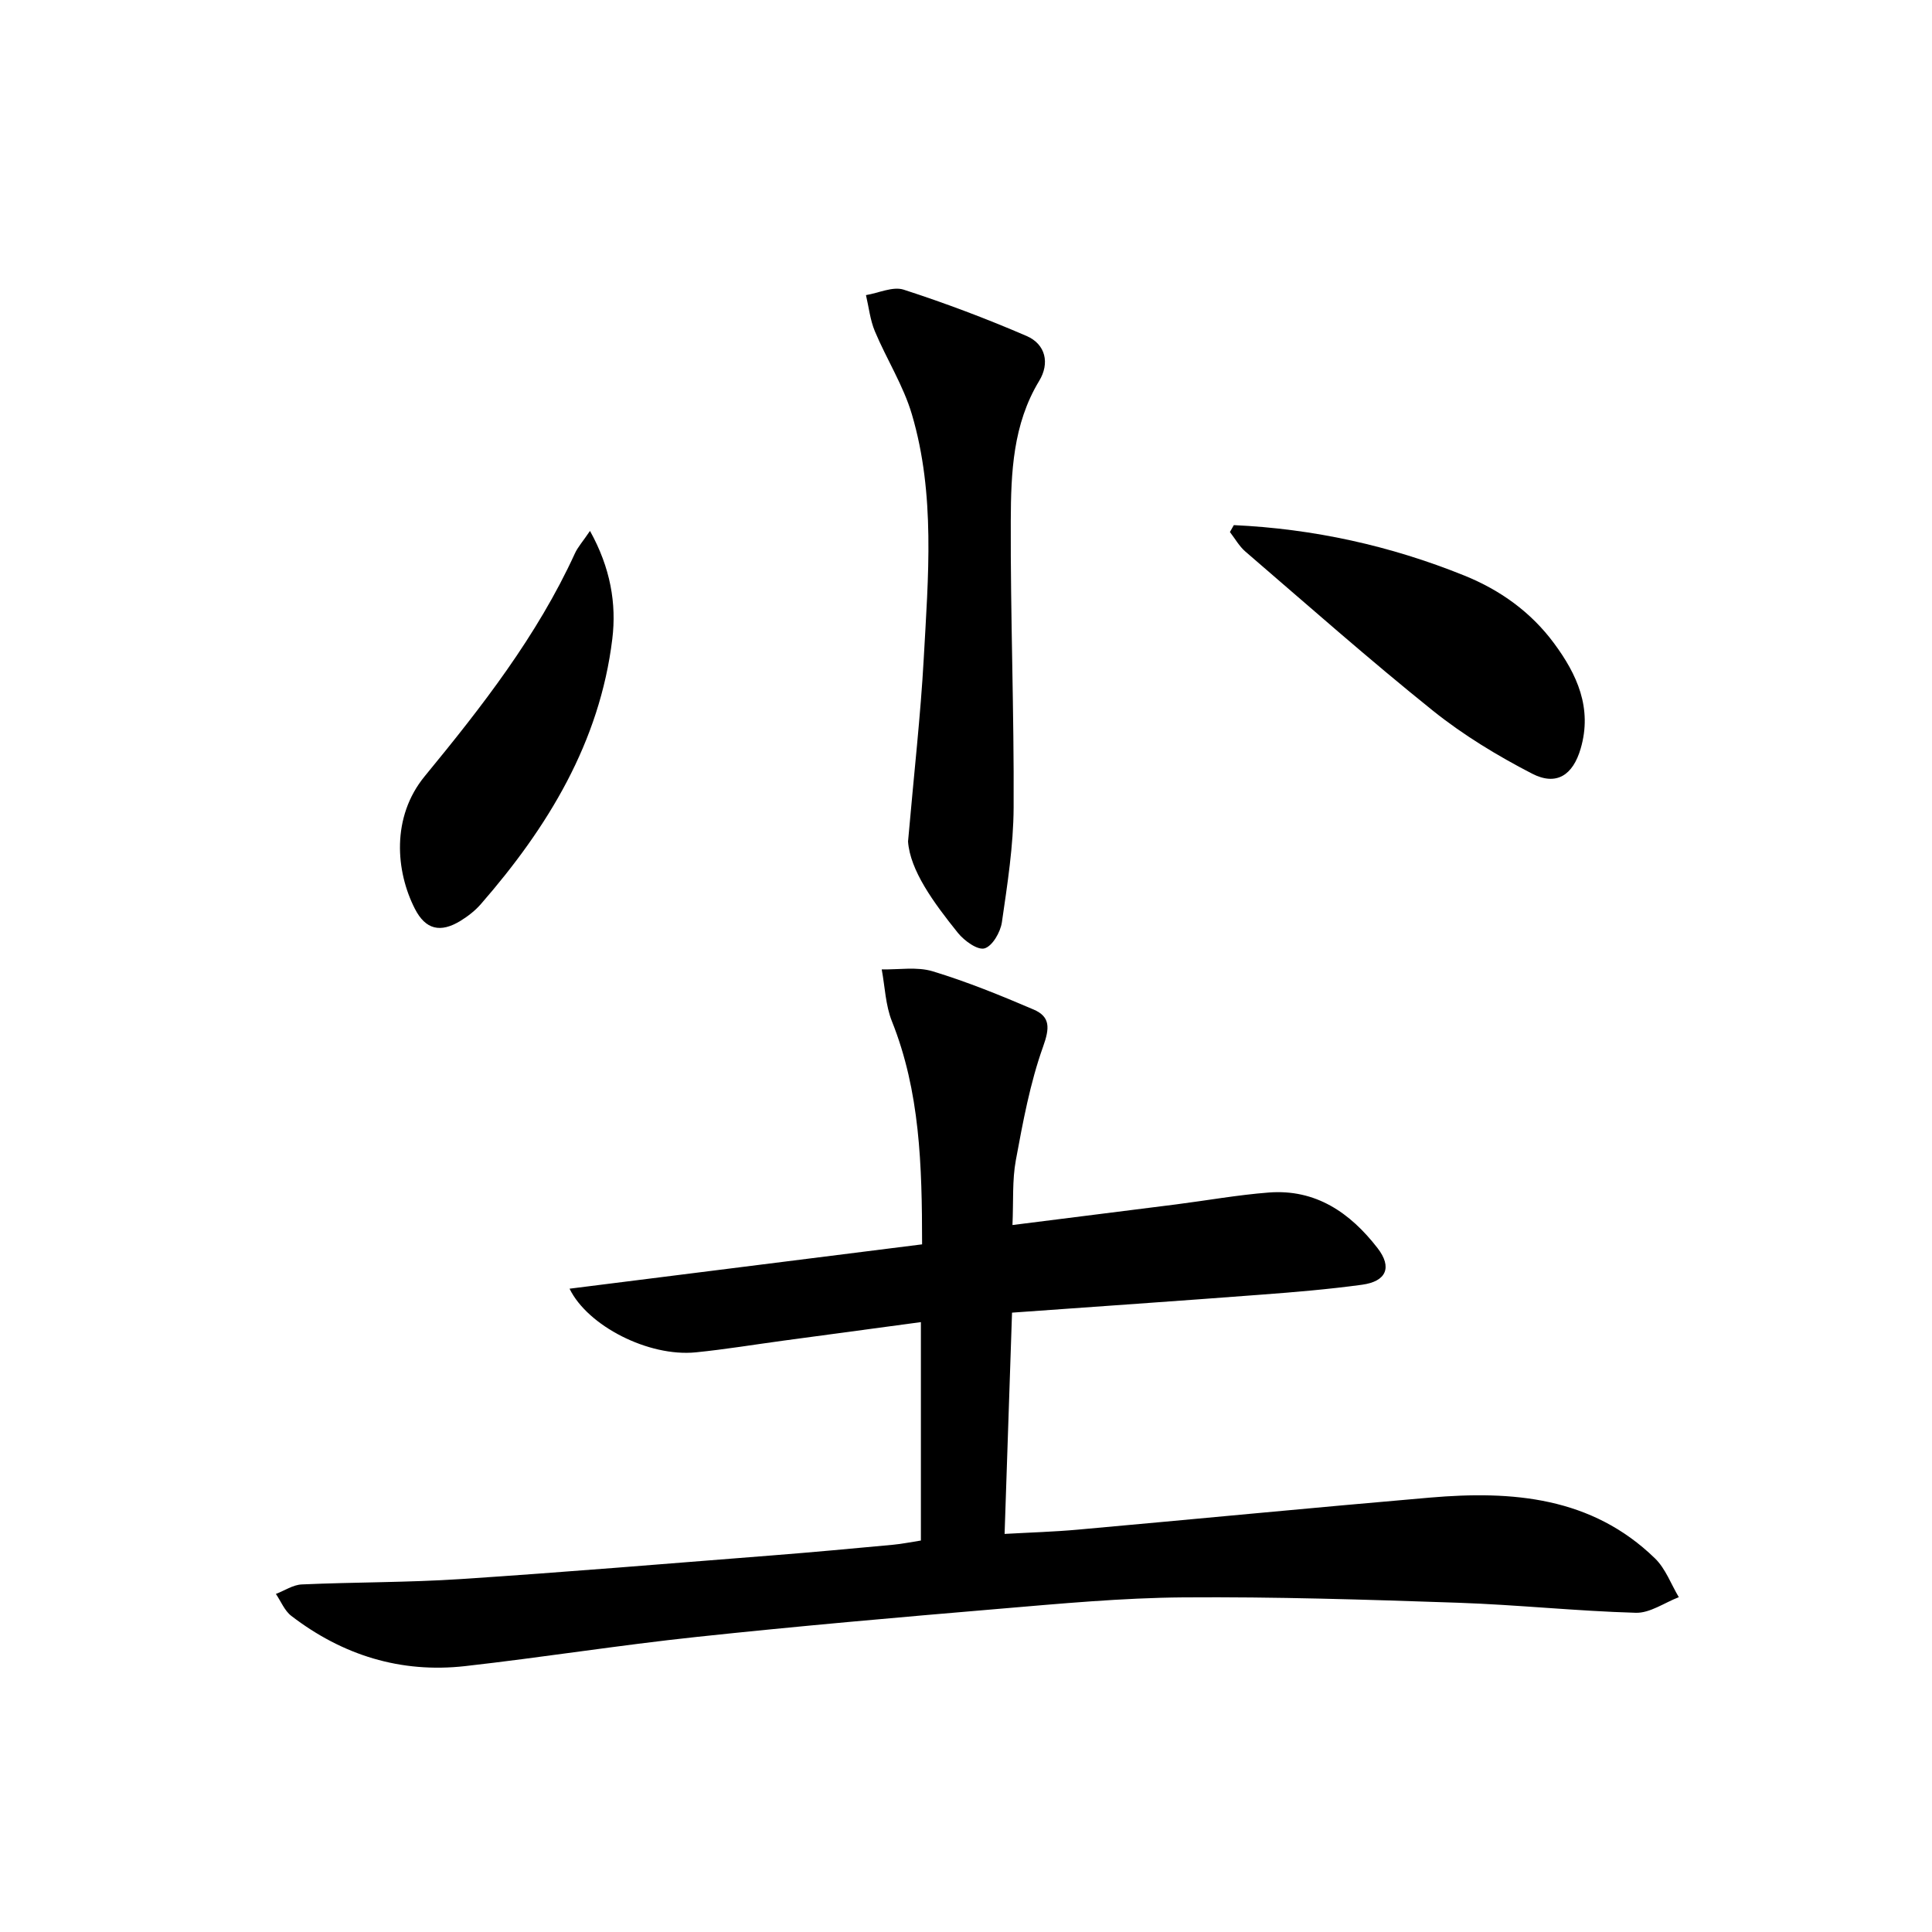
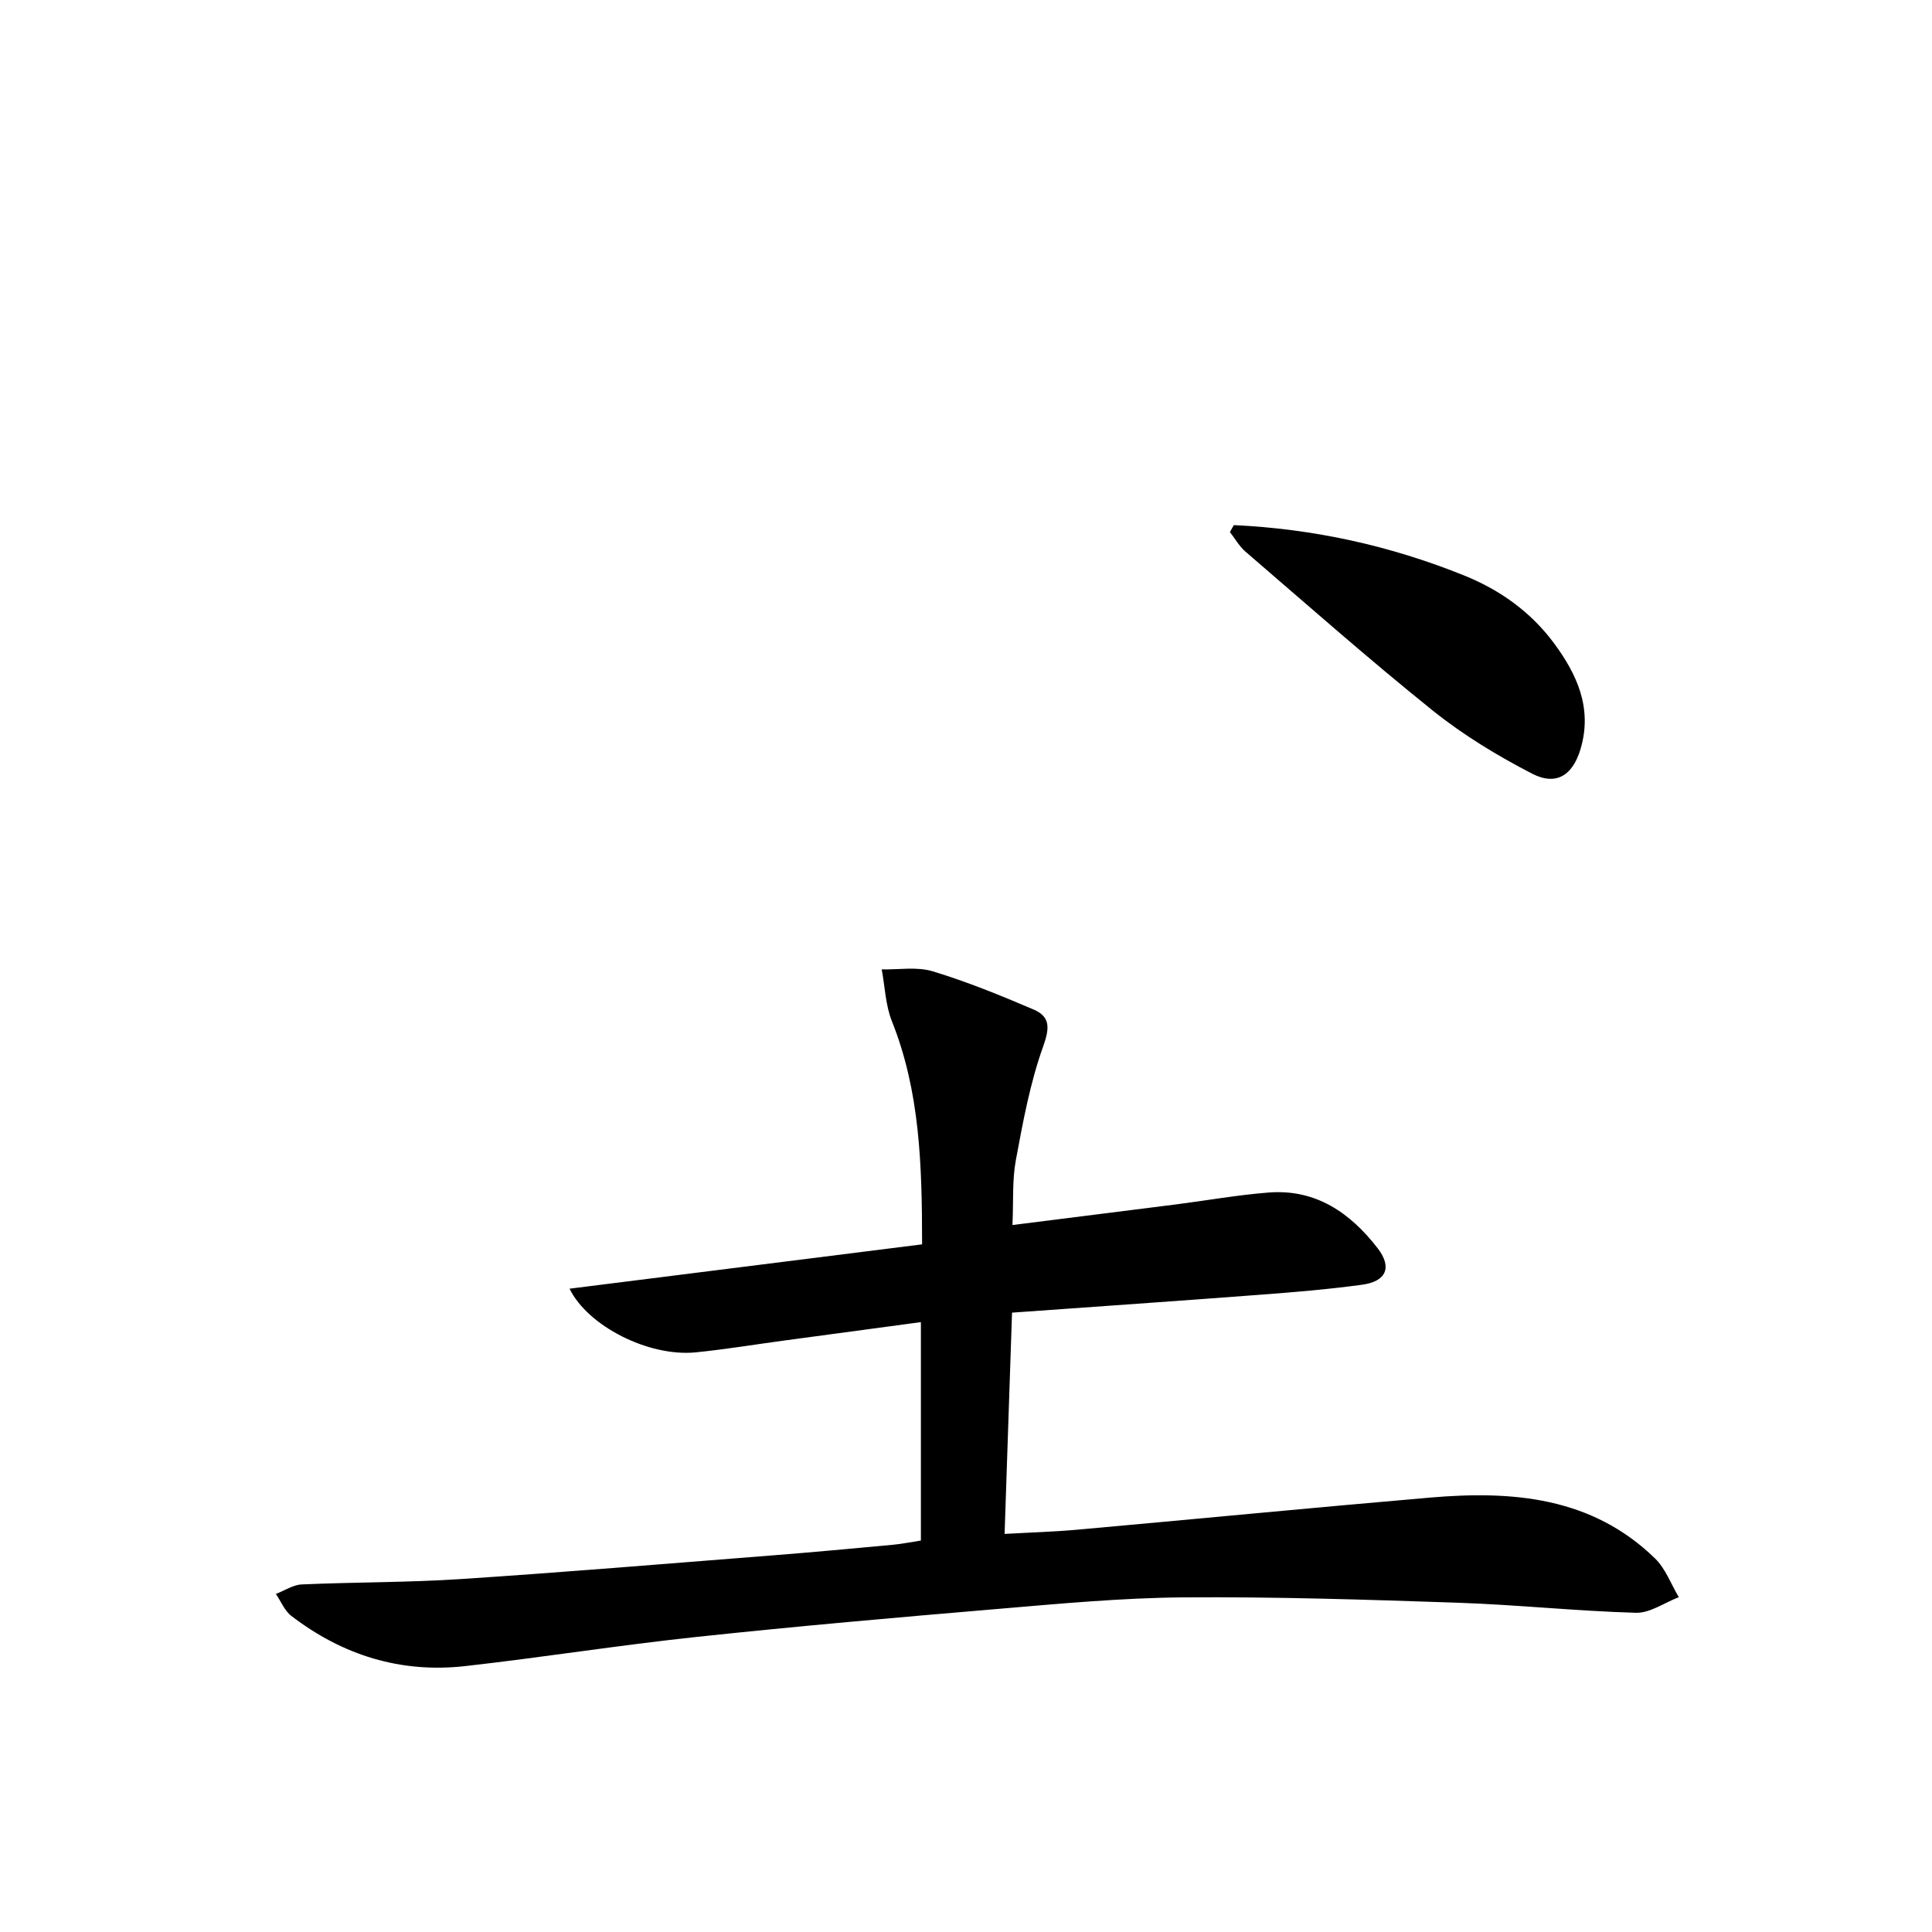
<svg xmlns="http://www.w3.org/2000/svg" enable-background="new 0 0 400 400" viewBox="0 0 400 400">
  <path d="m190.66 318.95c0-15.14 0-29.91 0-45.22-9.67 1.3-19.01 2.55-28.35 3.82-6.09.82-12.16 1.83-18.27 2.44-9.78.97-22.38-5.48-26.12-13.18 24.19-3.04 48.37-6.08 72.99-9.18-.01-16.53-.45-31.66-6.25-46.19-1.33-3.33-1.44-7.15-2.11-10.74 3.54.08 7.3-.59 10.56.4 7.11 2.16 14.04 4.98 20.88 7.91 3.51 1.5 3.34 3.86 1.97 7.69-2.7 7.55-4.17 15.58-5.64 23.5-.77 4.15-.48 8.51-.7 13.43 11.52-1.45 22.65-2.84 33.79-4.26 6.42-.82 12.81-1.97 19.25-2.47 9.74-.76 16.88 4.18 22.55 11.51 3.06 3.95 1.85 6.89-3.21 7.58-6.91.94-13.87 1.53-20.82 2.05-17.05 1.3-34.12 2.47-51.65 3.73-.52 15.52-1.02 30.41-1.54 45.81 5.34-.3 10.25-.44 15.12-.88 24.33-2.18 48.63-4.55 72.97-6.64 17-1.46 33.45-.18 46.58 12.6 2.18 2.12 3.31 5.32 4.92 8.02-2.97 1.14-5.97 3.31-8.9 3.23-12.28-.35-24.53-1.66-36.81-2.08-18.94-.65-37.89-1.25-56.83-1.11-12.78.1-25.56 1.3-38.31 2.38-20.86 1.76-41.71 3.59-62.52 5.81-16 1.7-31.92 4.24-47.91 6.04-13.33 1.5-25.38-2.25-35.99-10.4-1.4-1.07-2.14-3.01-3.19-4.54 1.78-.68 3.54-1.89 5.35-1.97 10.96-.49 21.96-.39 32.91-1.11 21.56-1.42 43.09-3.22 64.63-4.91 8.29-.65 16.56-1.42 24.84-2.19 1.93-.18 3.86-.58 5.81-.88z" />
-   <path d="m188 174.22c1.26-14.38 2.6-26.1 3.25-37.86.93-16.92 2.44-33.98-2.45-50.56-1.76-5.97-5.24-11.42-7.67-17.22-.98-2.34-1.25-4.98-1.84-7.48 2.62-.43 5.56-1.85 7.8-1.13 8.62 2.79 17.13 6 25.45 9.59 3.98 1.72 4.82 5.67 2.61 9.3-5.45 8.99-5.84 19.01-5.88 28.93-.08 19.8.7 39.61.59 59.42-.04 7.92-1.29 15.87-2.43 23.74-.3 2.04-1.96 4.93-3.59 5.4-1.44.42-4.2-1.57-5.51-3.2-5.11-6.35-9.91-12.97-10.33-18.93z" />
  <path d="m255.45 108.72c16.48.76 32.4 4.25 47.74 10.45 7.38 2.98 13.75 7.53 18.53 13.98 4.8 6.47 7.99 13.46 5.54 21.84-1.6 5.49-5.01 7.79-10.07 5.18-7.18-3.71-14.22-7.98-20.51-13.02-13.23-10.62-25.95-21.87-38.82-32.94-1.29-1.11-2.16-2.69-3.22-4.06.26-.48.53-.96.81-1.43z" />
-   <path d="m122.15 109.92c4.26 7.66 5.51 15.09 4.62 22.37-2.6 21.37-13.34 38.97-27.2 54.88-1.18 1.36-2.67 2.52-4.21 3.47-4.19 2.57-7.26 1.82-9.46-2.48-3.96-7.73-4.94-18.97 2.05-27.47 11.77-14.32 23.26-29.03 31.08-46.12.6-1.31 1.62-2.43 3.12-4.65z" />
+   <path d="m122.15 109.92z" />
</svg>